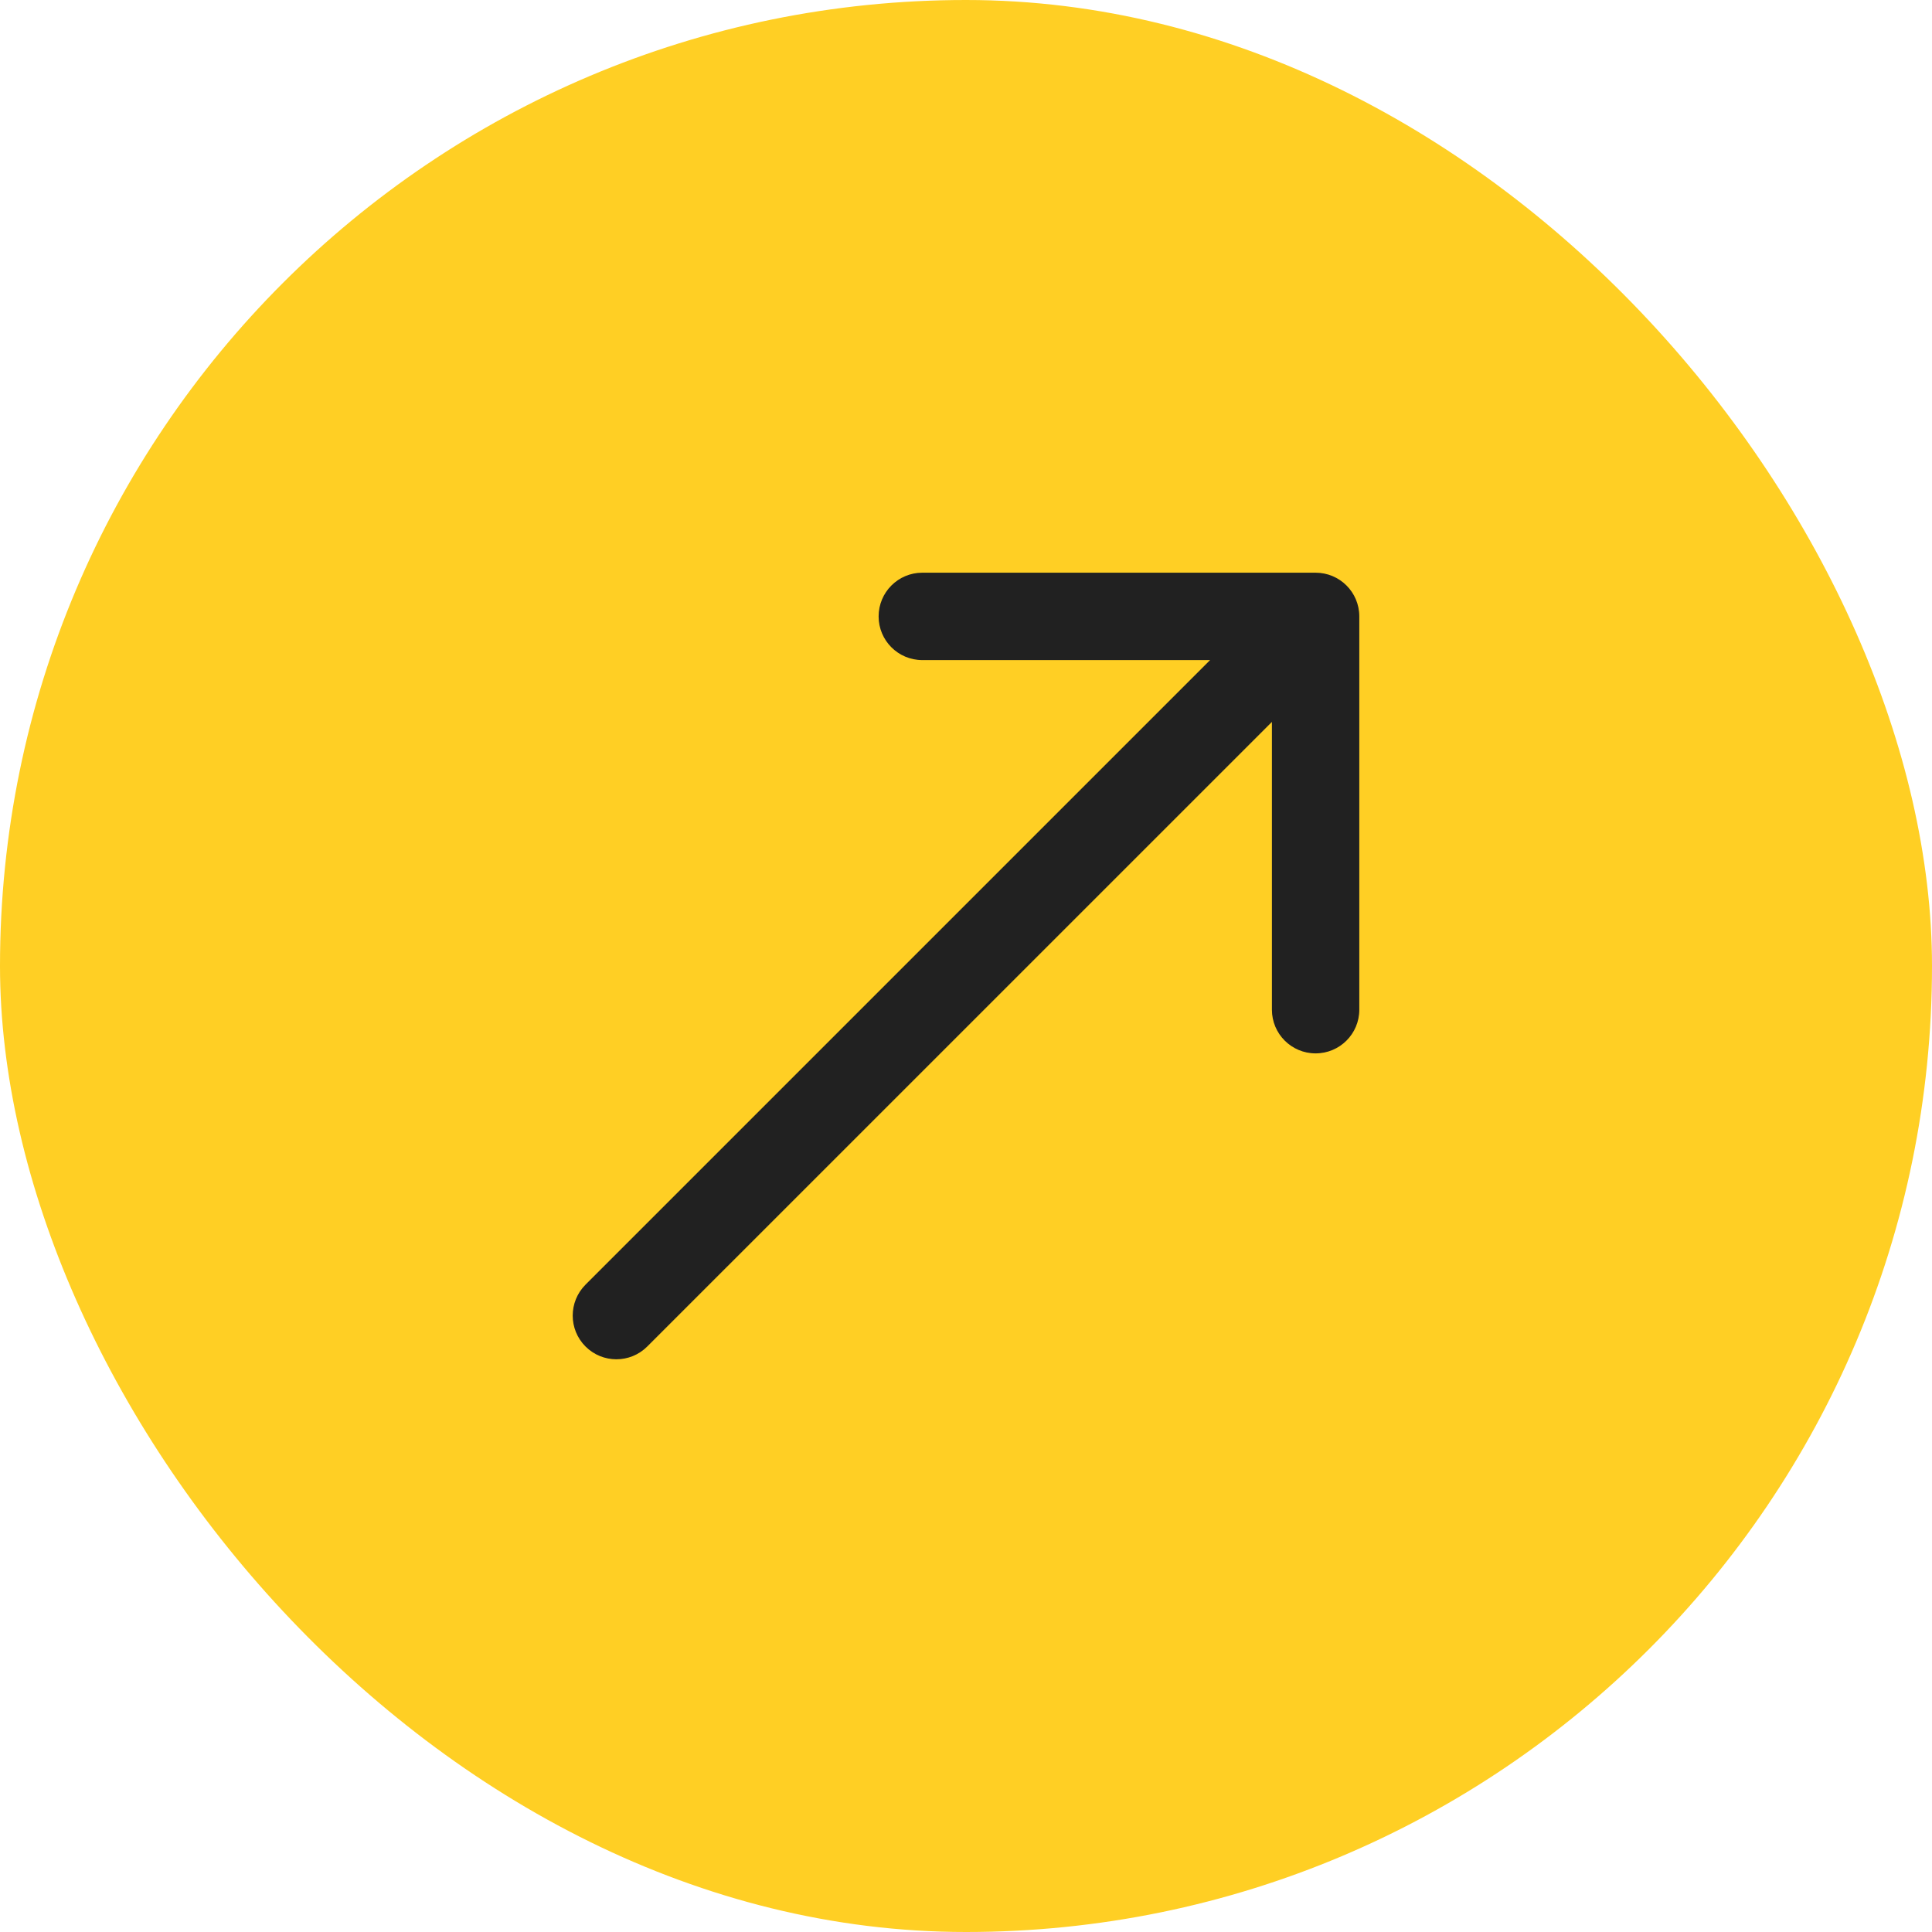
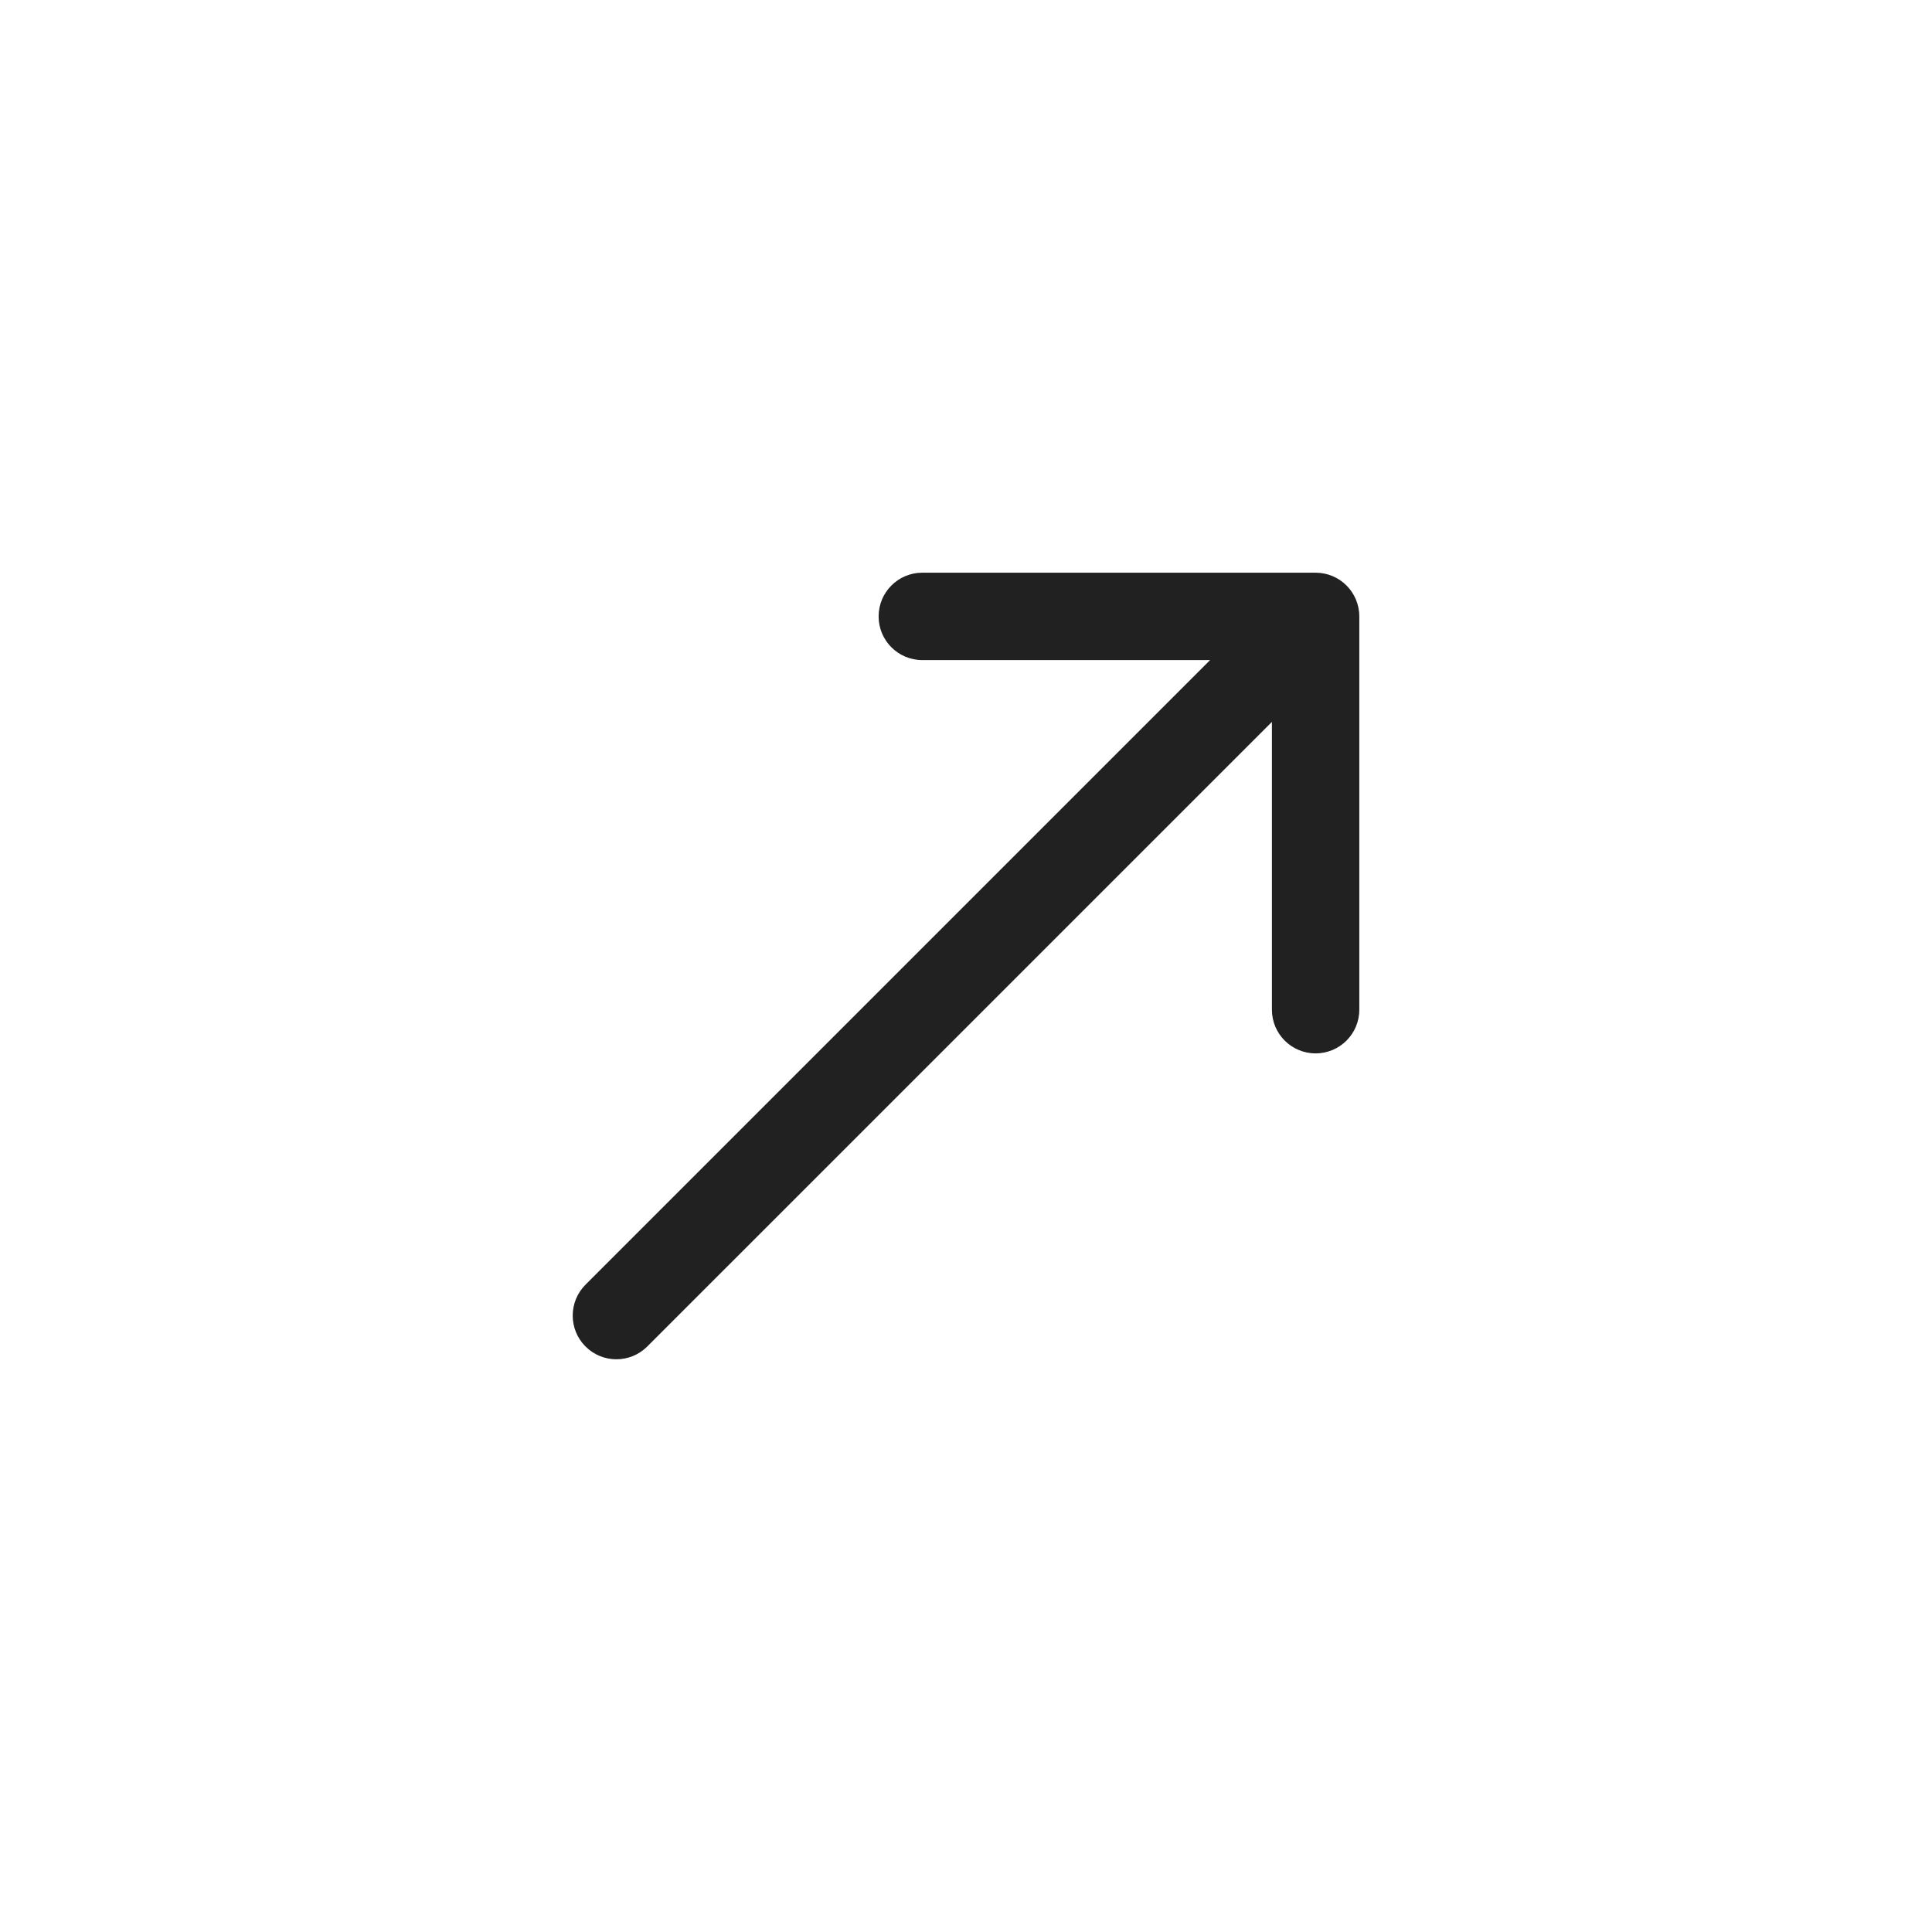
<svg xmlns="http://www.w3.org/2000/svg" width="35" height="35" viewBox="0 0 35 35" fill="none">
-   <rect width="35" height="35" rx="17.5" fill="#FFCF24" />
  <path d="M16.708 10.375C16.271 10.375 15.917 10.729 15.917 11.167C15.917 11.604 16.271 11.958 16.708 11.958H21.922L10.607 23.273C10.298 23.583 10.298 24.084 10.607 24.393C10.916 24.702 11.417 24.702 11.726 24.393L23.042 13.078V18.292C23.042 18.729 23.396 19.083 23.833 19.083C24.271 19.083 24.625 18.729 24.625 18.292V11.167C24.625 10.729 24.271 10.375 23.833 10.375H16.708Z" fill="#212121" />
</svg>